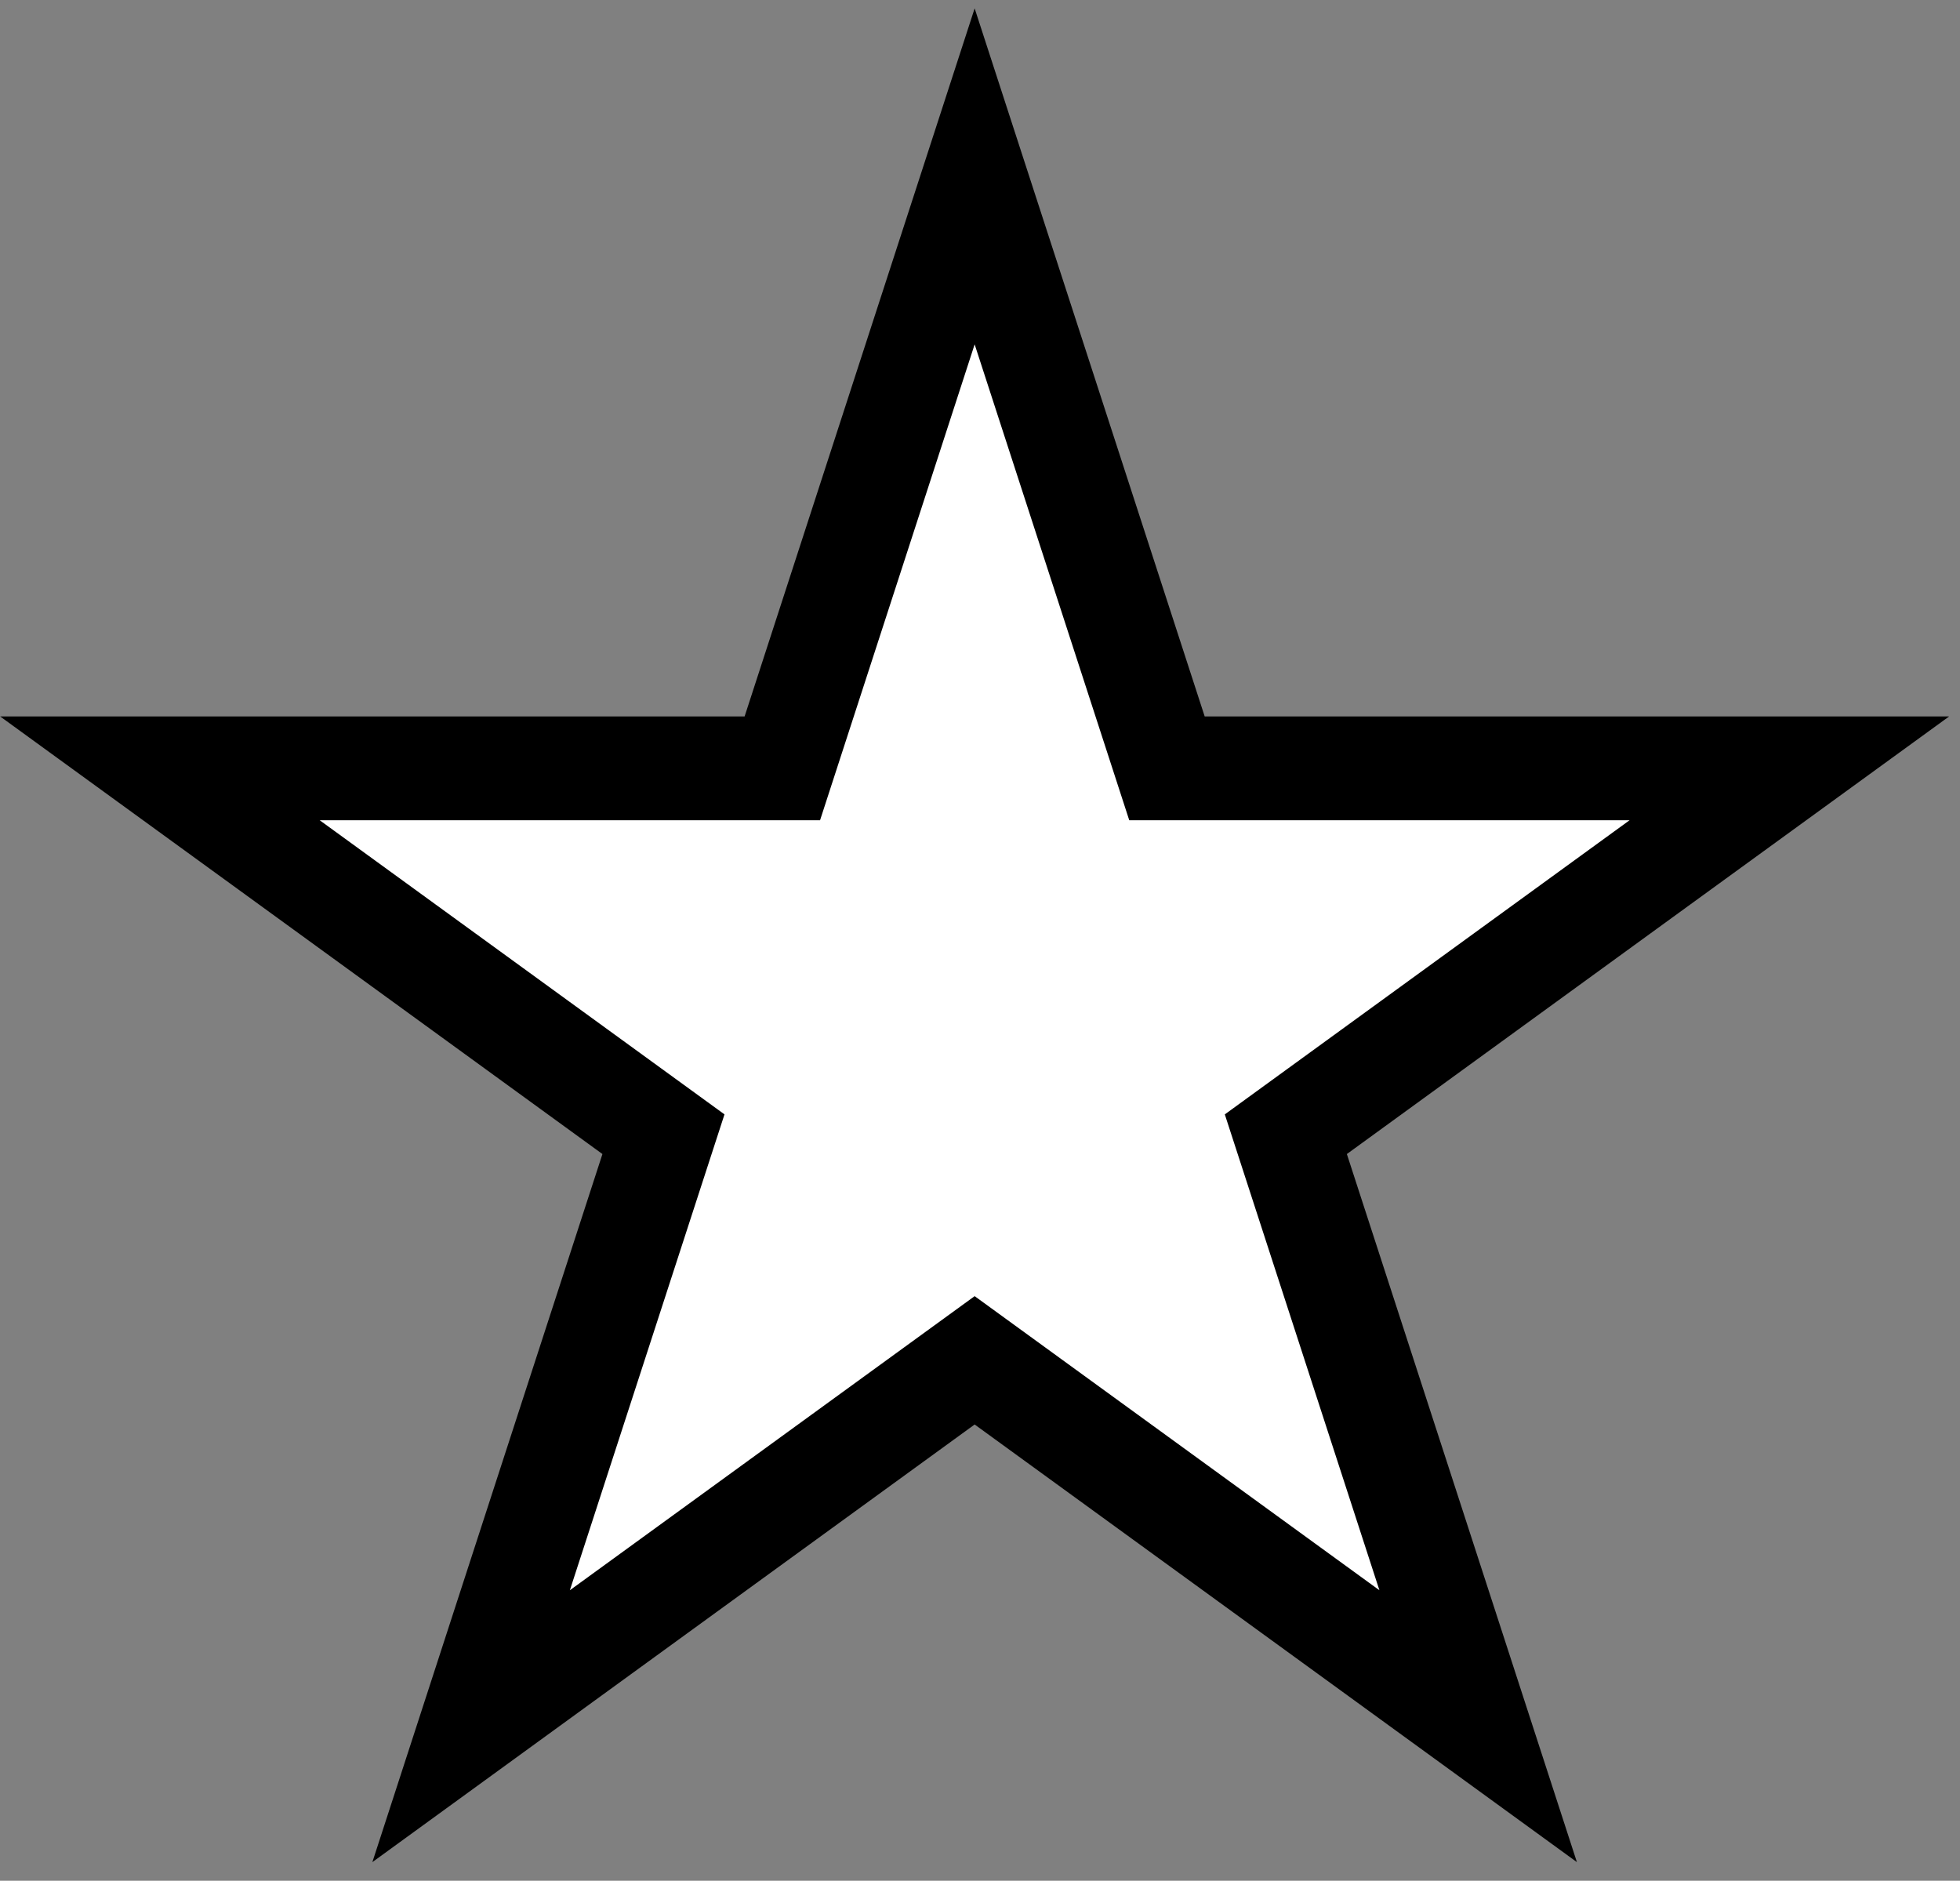
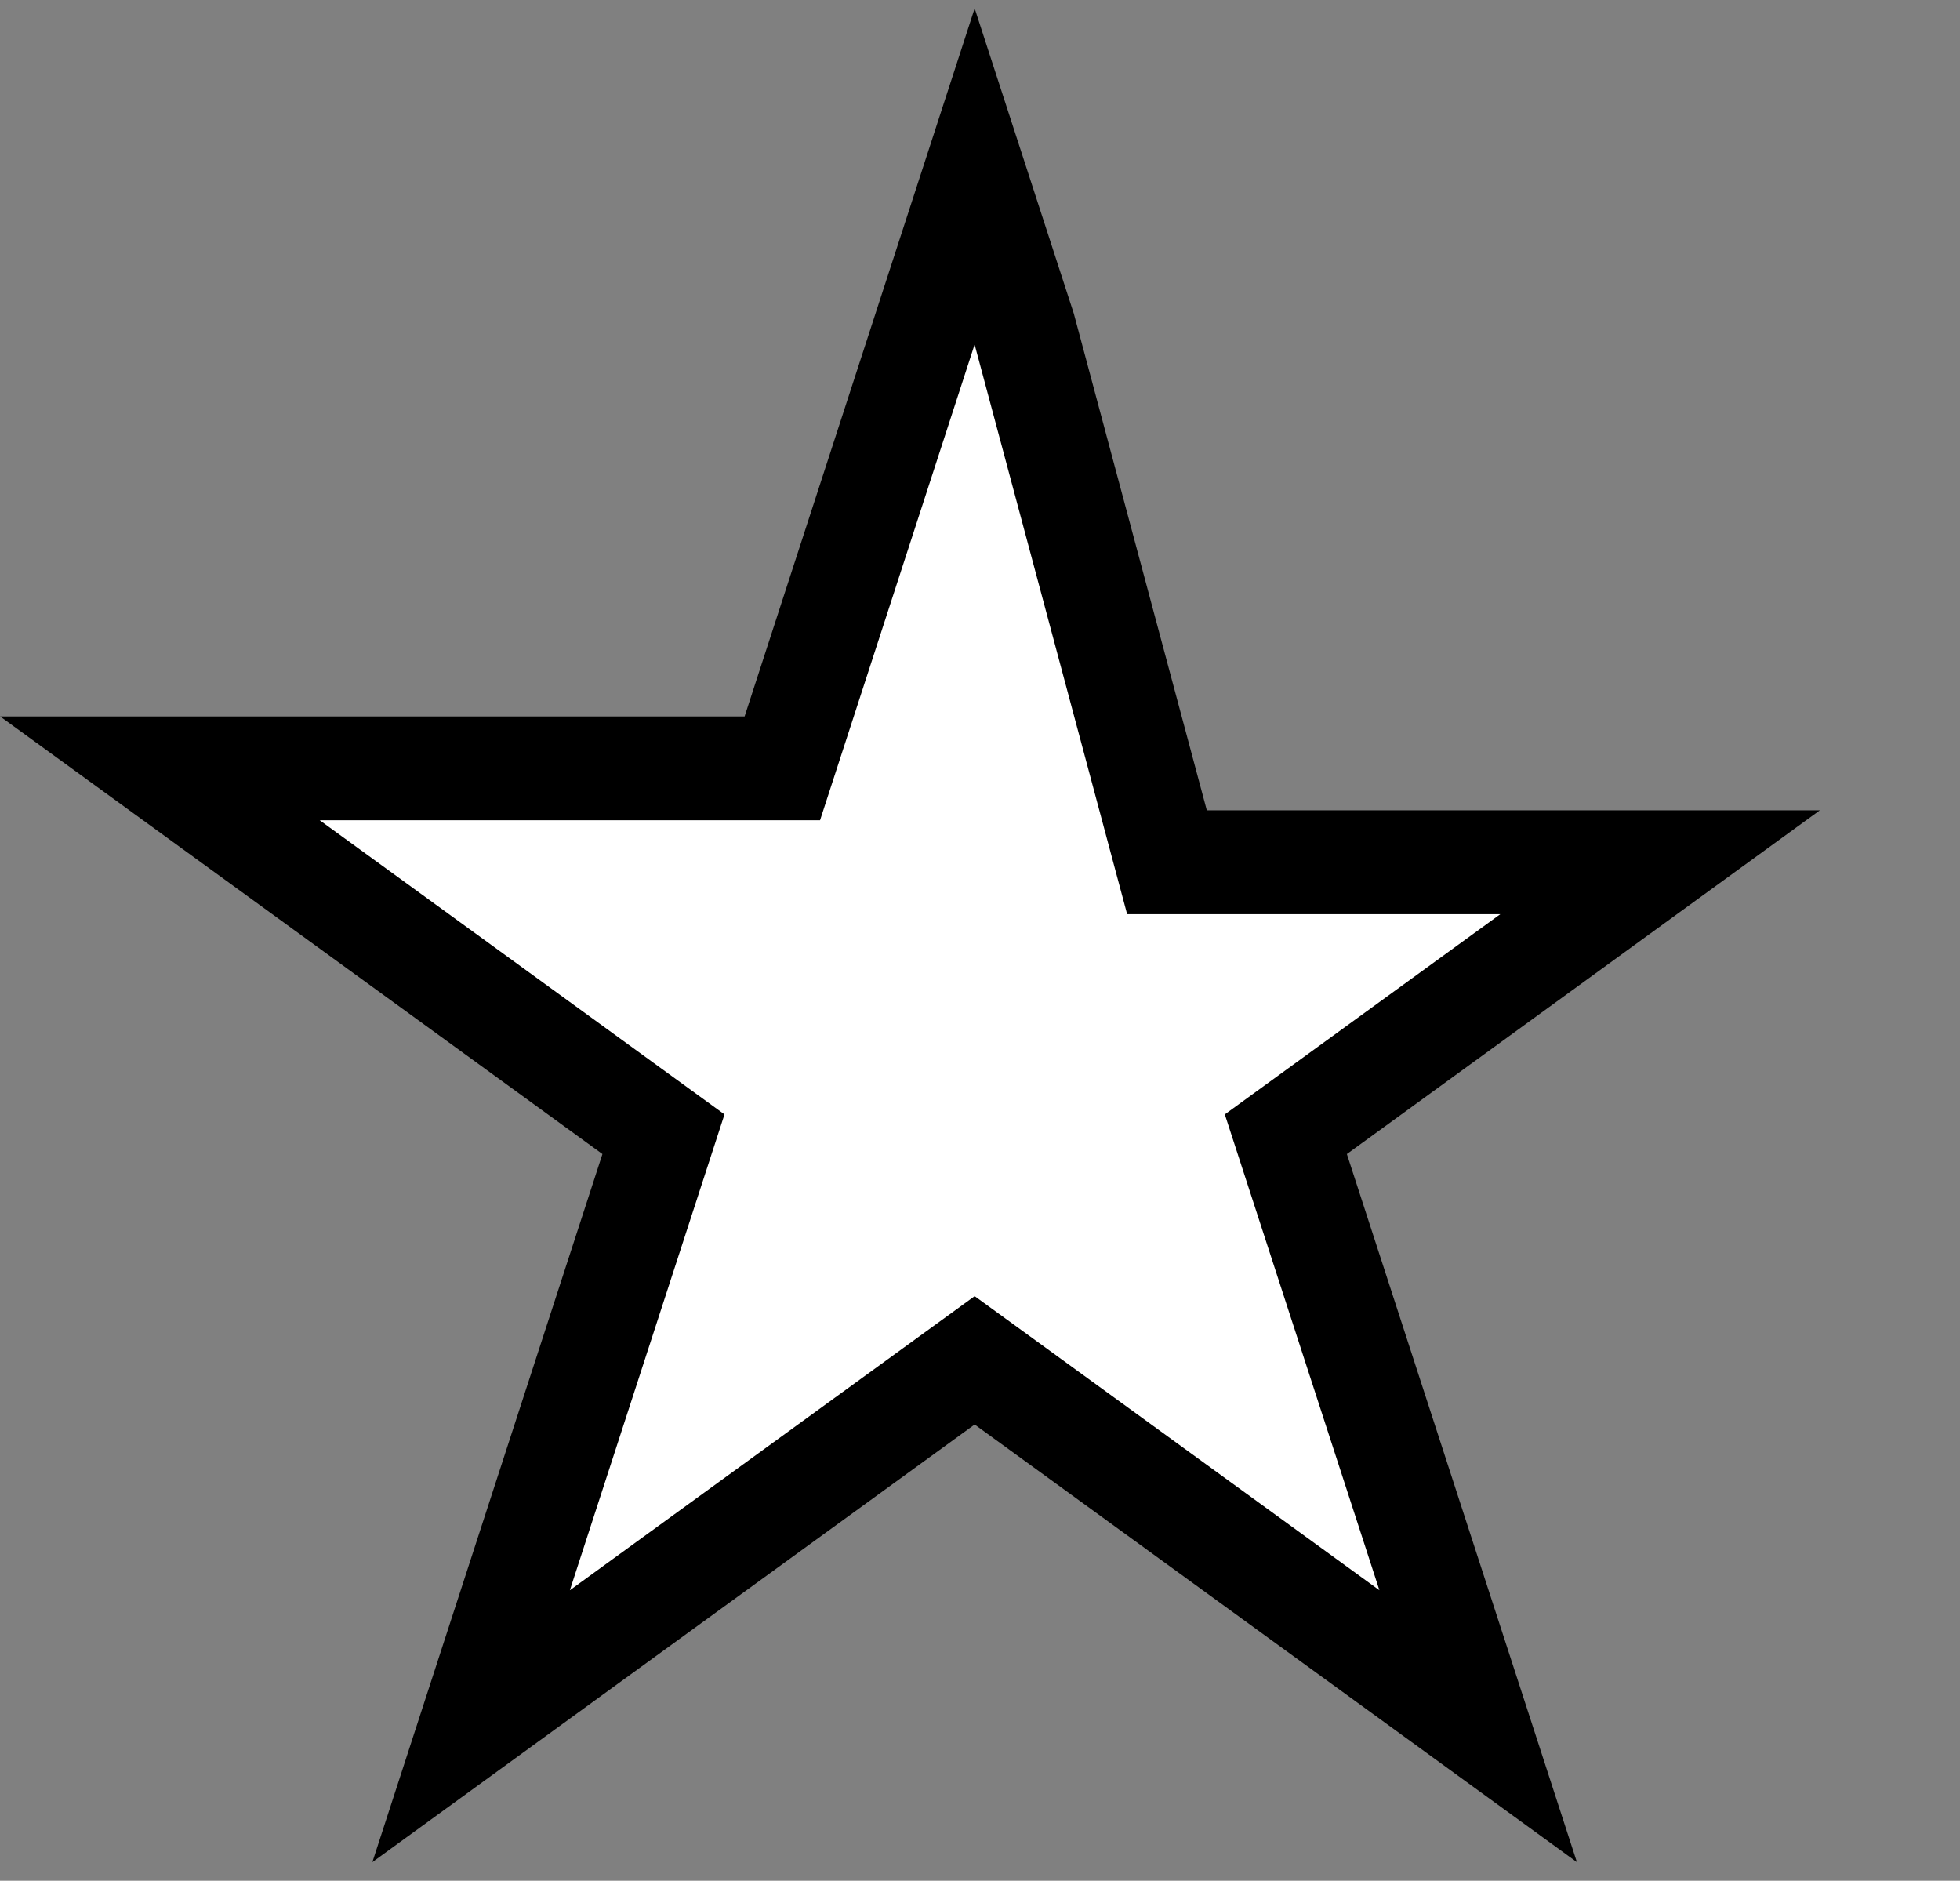
<svg xmlns="http://www.w3.org/2000/svg" width="74" height="71" viewBox="0 0 74 71" fill="none">
  <rect x="0" y="0" width="74" height="71" fill="#808080" stroke="none" />
-   <path d="M38.662 12.394L36.798 6.658L34.934 12.394L29.537 29.006H12.07H6.038L10.918 32.551L25.049 42.818L19.651 59.429L17.787 65.166L22.667 61.62L36.798 51.354L50.928 61.62L55.808 65.166L53.944 59.429L48.547 42.818L62.677 32.551L67.557 29.006H61.525H44.059L38.662 12.394Z" fill="white" stroke="black" stroke-width="3.92" />
+   <path d="M38.662 12.394L36.798 6.658L34.934 12.394L29.537 29.006H12.07H6.038L10.918 32.551L25.049 42.818L19.651 59.429L17.787 65.166L22.667 61.62L36.798 51.354L50.928 61.62L55.808 65.166L53.944 59.429L48.547 42.818L62.677 32.551H61.525H44.059L38.662 12.394Z" fill="white" stroke="black" stroke-width="3.92" />
</svg>